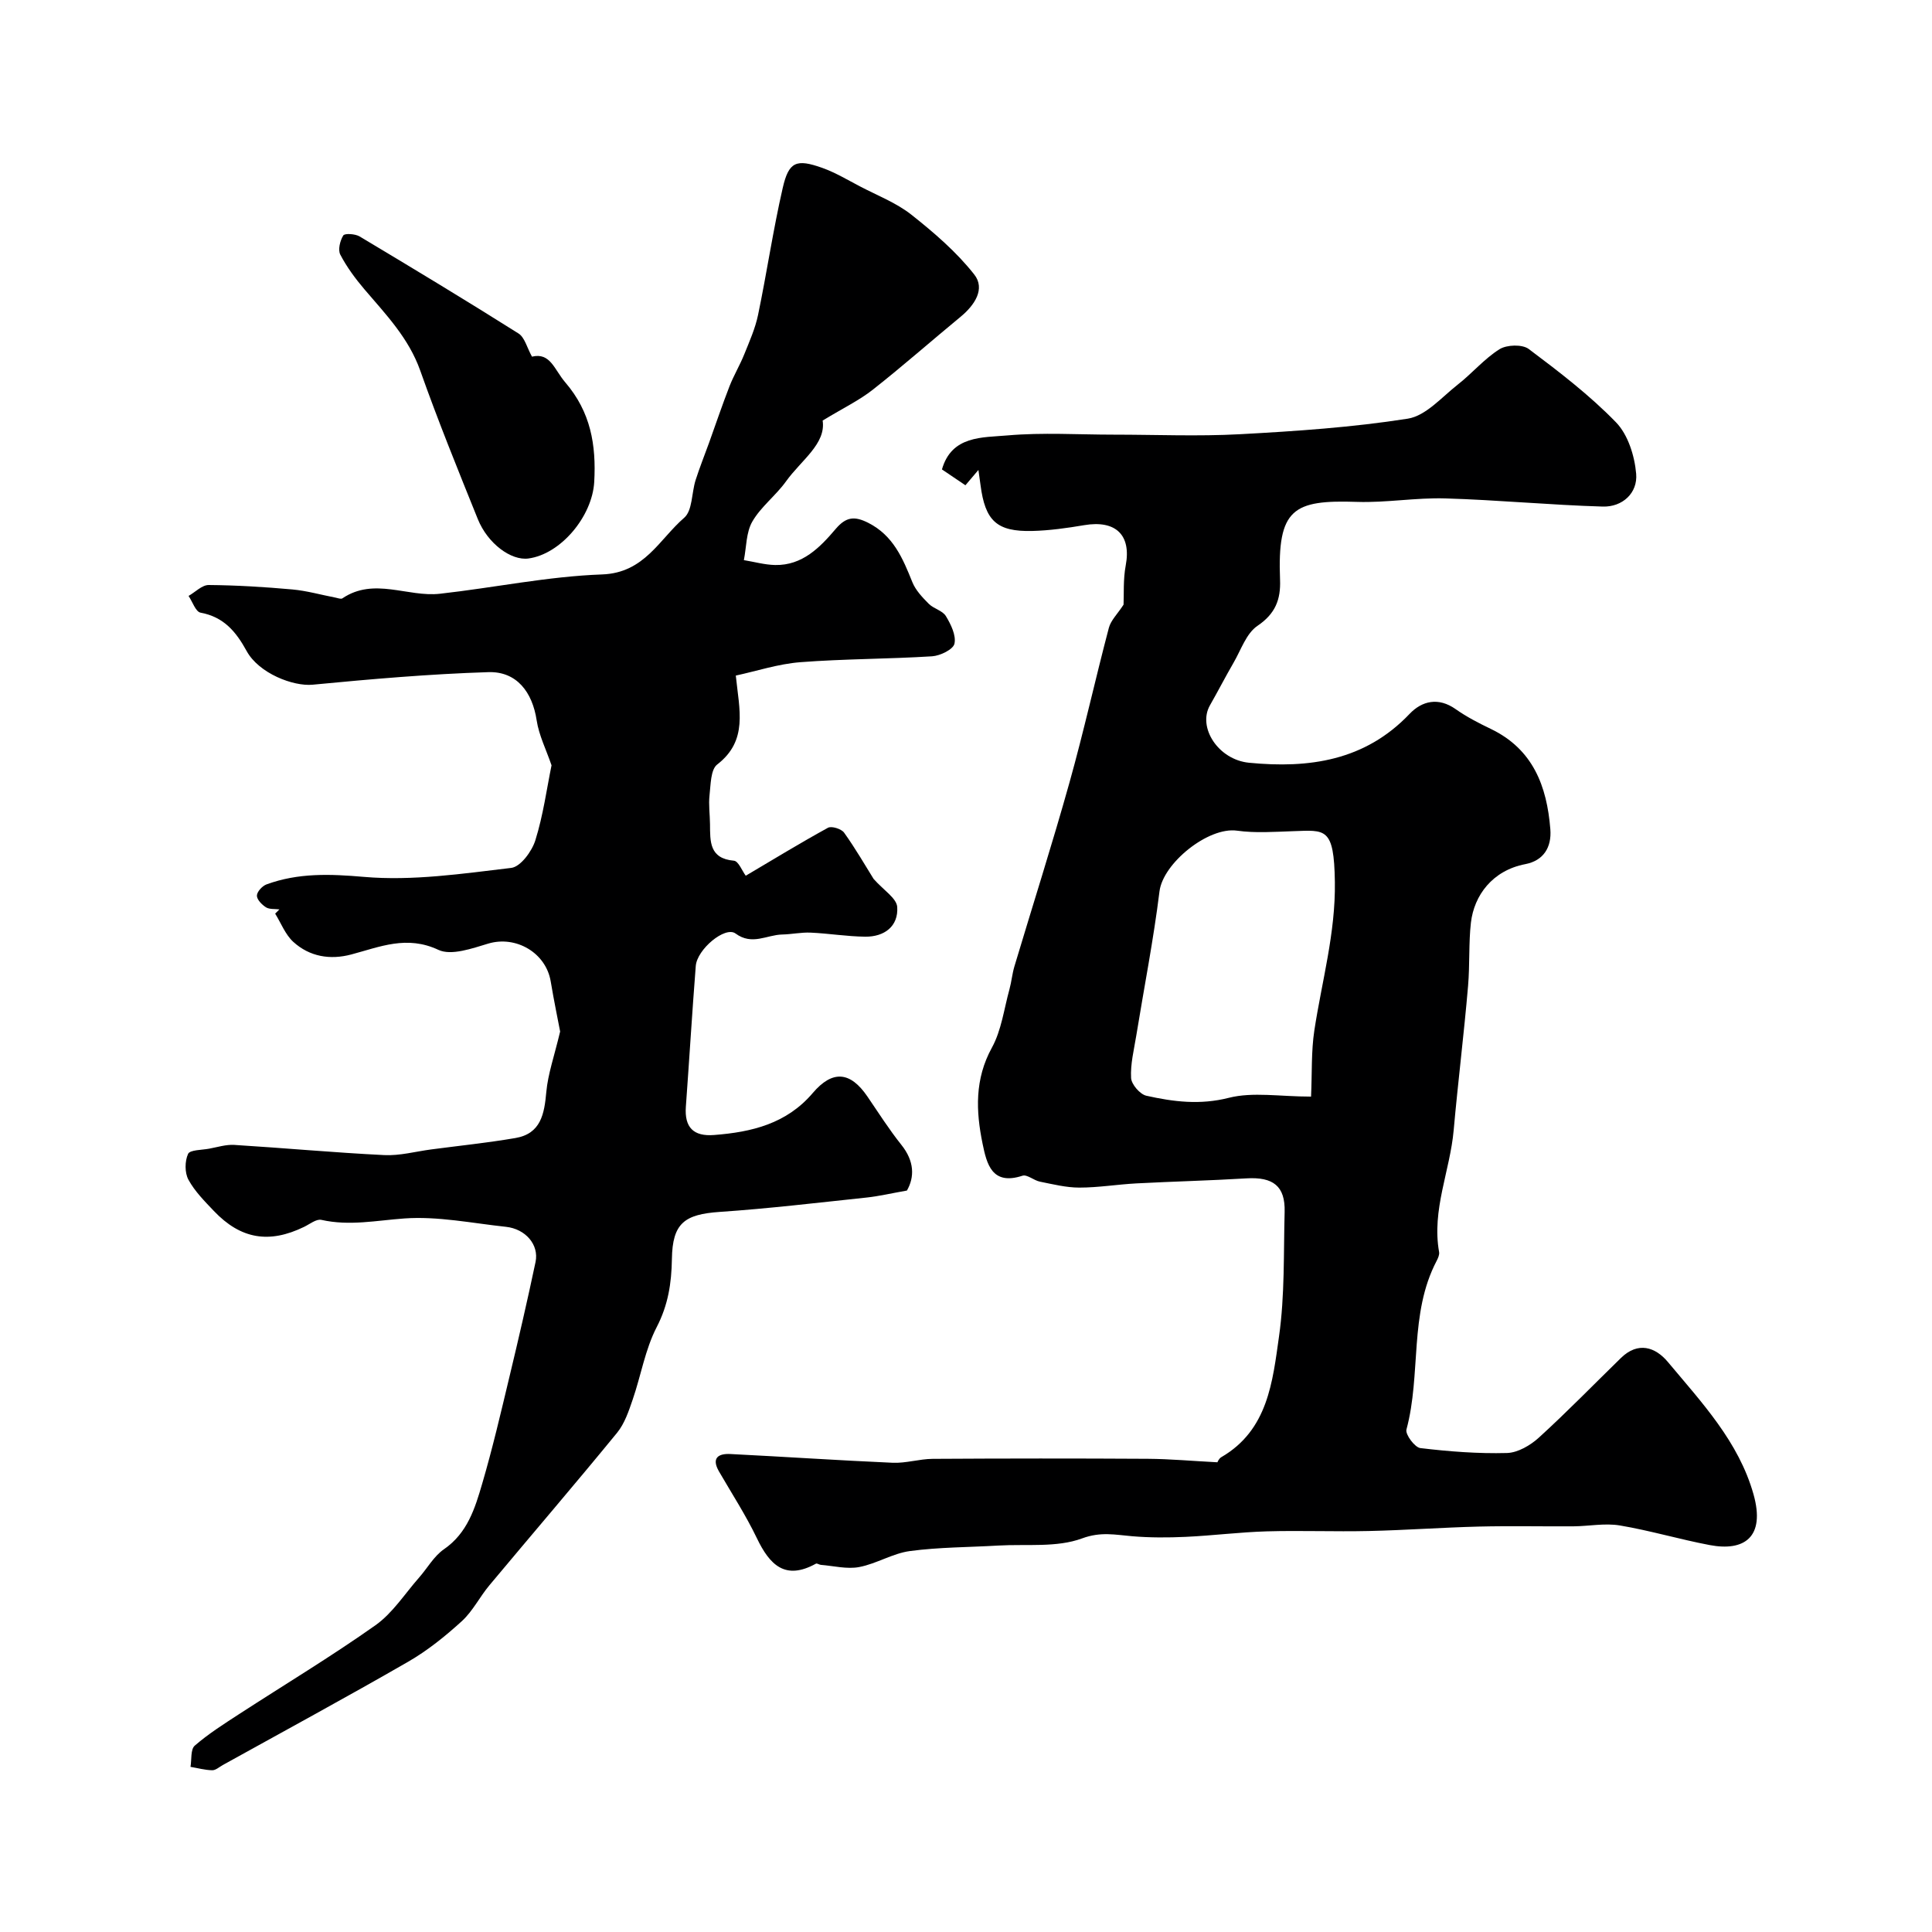
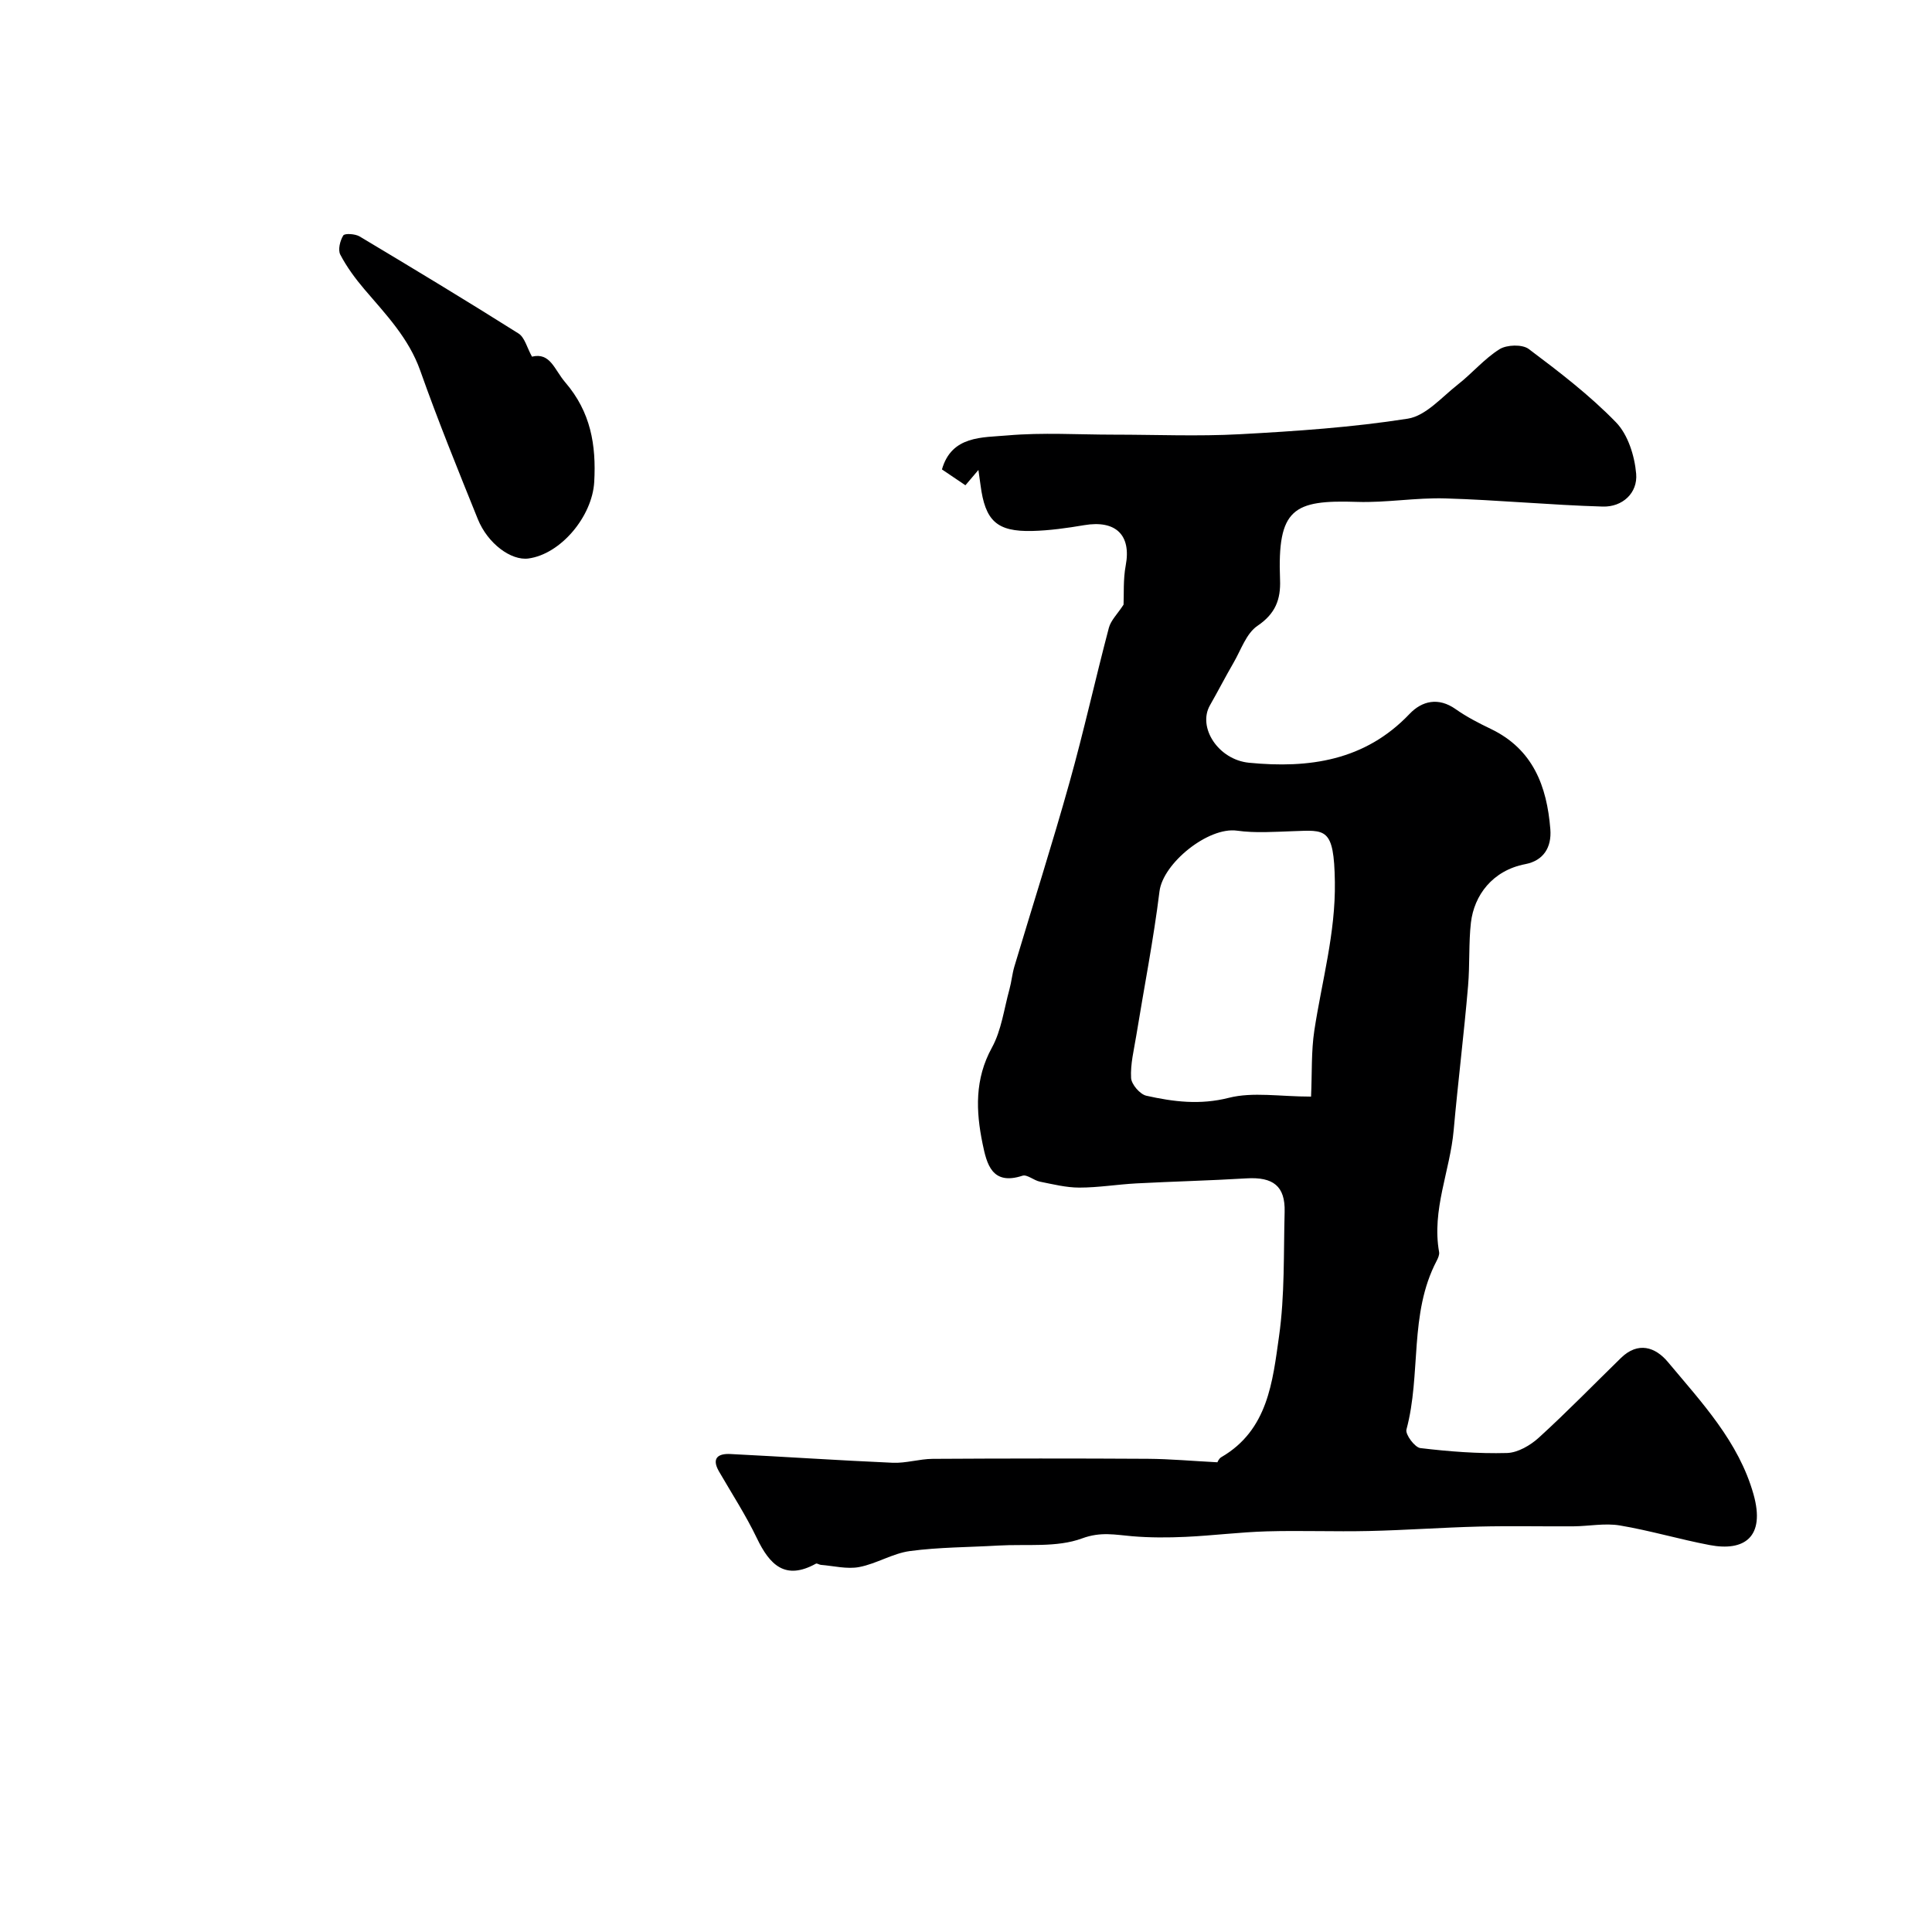
<svg xmlns="http://www.w3.org/2000/svg" enable-background="new 0 0 400 400" viewBox="0 0 400 400">
  <g fill="#000001">
    <path d="m252.05 302.75c.03-.04.29-.76.81-1.06 9.67-5.61 10.62-15.65 11.95-25.02 1.2-8.47.93-17.17 1.16-25.77.14-5.33-2.37-7.27-7.93-6.93-7.59.46-15.19.64-22.78 1.04-3.94.21-7.86.87-11.79.87-2.72 0-5.46-.69-8.16-1.23-1.26-.25-2.66-1.54-3.62-1.23-6.34 2.08-7.4-2.46-8.26-6.64-1.39-6.75-1.65-13.37 1.94-19.89 1.97-3.59 2.5-7.99 3.62-12.04.43-1.56.57-3.21 1.03-4.76 3.8-12.7 7.84-25.33 11.41-38.1 2.97-10.6 5.34-21.37 8.15-32.01.41-1.55 1.77-2.84 3.04-4.79.1-2.13-.1-5.2.45-8.13 1.18-6.26-2.04-9.44-8.6-8.33-3.55.6-7.15 1.11-10.74 1.2-7.37.18-9.77-2.09-10.73-9.55-.1-.75-.21-1.51-.43-3.08-1.33 1.57-2.1 2.48-2.69 3.17-1.63-1.1-3.17-2.14-4.86-3.28 2.01-7.04 8.38-6.58 13.56-7.04 7.3-.64 14.69-.16 22.05-.16 8.7 0 17.42.38 26.09-.09 11.62-.63 23.28-1.42 34.75-3.22 3.74-.59 7.03-4.46 10.35-7.06 2.98-2.33 5.48-5.34 8.64-7.32 1.5-.94 4.71-1.04 6.04-.05 6.29 4.72 12.61 9.56 18.07 15.18 2.49 2.56 3.86 6.95 4.18 10.65.35 3.98-2.83 6.92-6.92 6.8-10.88-.32-21.73-1.37-32.61-1.69-6.08-.18-12.2.92-18.28.72-13.19-.44-16.5 1.37-15.92 16.12.16 4.09-.96 7.03-4.67 9.54-2.32 1.56-3.41 4.98-4.95 7.63-1.69 2.91-3.22 5.9-4.89 8.82-2.61 4.57 1.72 11.28 8.1 11.9 12.41 1.21 24-.41 33.23-10.12 2.56-2.69 5.97-3.51 9.55-.97 2.26 1.59 4.76 2.88 7.26 4.08 8.74 4.2 11.62 11.84 12.33 20.76.3 3.8-1.44 6.52-5.18 7.24-6.82 1.31-10.6 6.47-11.26 12.1-.48 4.13-.22 8.74-.59 13.1-.85 9.97-2.09 19.9-2.98 29.87-.75 8.44-4.58 16.51-3.02 25.24.1.57-.23 1.29-.52 1.85-5.74 10.96-3.15 23.44-6.24 34.9-.27 1.01 1.72 3.7 2.88 3.84 5.94.71 11.95 1.18 17.92 1.02 2.26-.06 4.86-1.59 6.62-3.19 5.83-5.31 11.34-10.98 16.99-16.49 3.54-3.45 7.13-2.27 9.73.85 7 8.38 14.64 16.48 17.71 27.36 2.52 8.93-1.95 11.88-9.06 10.53-6.23-1.18-12.35-3.01-18.6-4.06-3.1-.52-6.39.15-9.6.18-6.53.04-13.07-.11-19.59.05-7.6.19-15.2.75-22.8.92-7.03.16-14.07-.13-21.09.07-5.61.16-11.2.88-16.81 1.14-3.69.17-7.41.18-11.08-.13-3.5-.29-6.48-.99-10.38.45-5.25 1.94-11.52 1.14-17.36 1.48-6.1.36-12.24.33-18.28 1.14-3.58.48-6.92 2.63-10.5 3.31-2.52.48-5.28-.24-7.93-.45-.35-.03-.81-.37-1.03-.25-6.37 3.52-9.57.25-12.22-5.26-2.29-4.77-5.19-9.24-7.85-13.83-1.62-2.81-.12-3.74 2.37-3.61 11.2.56 22.39 1.32 33.59 1.81 2.74.12 5.52-.79 8.28-.81 14.86-.09 29.72-.1 44.59-.01 4.55.03 9.09.45 14.36.72zm19.39-75.71c.22-4.9.02-9.37.68-13.7 1.56-10.23 4.41-20.16 4.25-30.77-.17-11.39-1.95-10.7-8.71-10.48-3.85.13-7.77.42-11.55-.11-5.96-.83-15.33 6.74-16.05 12.57-1.24 10.03-3.2 19.96-4.82 29.94-.47 2.89-1.22 5.82-1.06 8.69.07 1.33 1.84 3.38 3.16 3.68 5.6 1.25 11.11 1.95 17.08.43 4.98-1.26 10.55-.25 17.02-.25z" />
-     <path d="m170.32 87.07c.73 4.82-4.44 8.2-7.59 12.6-2.1 2.93-5.18 5.22-6.96 8.3-1.31 2.25-1.22 5.3-1.76 8 2.16.35 4.32.97 6.49 1.01 5.63.1 9.26-3.63 12.52-7.47 2.16-2.54 3.92-2.69 6.75-1.26 5.18 2.63 7.14 7.35 9.12 12.27.68 1.69 2.08 3.16 3.4 4.49 1.01 1.02 2.85 1.4 3.54 2.54 1.04 1.71 2.16 4 1.78 5.72-.26 1.19-2.95 2.5-4.63 2.61-9.08.57-18.21.52-27.28 1.22-4.6.36-9.12 1.86-13.36 2.77.72 7.11 2.58 13.44-3.85 18.41-1.37 1.06-1.34 4.17-1.59 6.38-.22 1.96.08 3.98.1 5.98.03 3.57-.16 7.11 4.95 7.56.94.08 1.71 2.13 2.45 3.11 5.55-3.28 11.21-6.74 17.02-9.93.75-.41 2.78.23 3.34 1.01 2.39 3.34 4.44 6.91 6.11 9.58 2.07 2.34 4.76 3.99 4.89 5.81.27 3.99-2.65 6.19-6.62 6.15-3.77-.04-7.53-.67-11.3-.84-1.95-.09-3.93.35-5.89.39-3.19.06-6.23 2.33-9.67-.21-2.15-1.58-7.97 3.28-8.23 6.73-.76 9.71-1.34 19.43-2.05 29.14-.31 4.27 1.57 6.19 5.85 5.85 7.78-.6 15-2.33 20.41-8.68 4.11-4.83 7.79-4.47 11.32.7 2.3 3.37 4.5 6.84 7.04 10.02 2.72 3.4 2.74 6.68 1.15 9.46-3.3.58-5.81 1.18-8.36 1.45-10.12 1.07-20.23 2.28-30.38 2.97-7.29.5-9.81 2.31-9.92 9.75-.08 5.01-.77 9.51-3.15 14.11-2.39 4.62-3.25 10.01-4.97 15-.82 2.39-1.67 4.96-3.23 6.87-8.69 10.62-17.63 21.03-26.43 31.57-2.01 2.4-3.45 5.37-5.72 7.44-3.41 3.11-7.1 6.08-11.08 8.38-12.7 7.32-25.6 14.3-38.42 21.41-.71.4-1.45 1.08-2.17 1.07-1.5-.03-3-.45-4.5-.7.26-1.5-.01-3.61.88-4.39 2.81-2.44 6.01-4.47 9.15-6.51 9.44-6.13 19.1-11.94 28.28-18.43 3.54-2.51 6.05-6.49 8.99-9.83 1.74-1.97 3.09-4.46 5.18-5.9 4.86-3.35 6.42-8.47 7.91-13.56 2.14-7.3 3.87-14.72 5.64-22.12 1.9-7.91 3.73-15.83 5.41-23.79.75-3.57-2.07-6.84-6.12-7.28-7.02-.75-14.12-2.23-21.06-1.73-5.76.41-11.36 1.6-17.17.29-1.03-.23-2.41.89-3.59 1.46-7.23 3.51-13.11 2.53-18.66-3.3-1.92-2.02-3.96-4.07-5.27-6.48-.78-1.44-.76-3.84-.07-5.34.39-.85 2.84-.79 4.37-1.08 1.72-.32 3.48-.88 5.18-.78 10.36.64 20.7 1.6 31.07 2.11 3.2.16 6.46-.74 9.69-1.17 5.82-.77 11.67-1.37 17.45-2.36 5.29-.9 6-4.99 6.41-9.56.34-3.71 1.63-7.34 2.86-12.49-.42-2.23-1.27-6.29-1.95-10.37-.99-5.96-7.22-9.55-12.93-7.84-3.34 1-7.65 2.55-10.32 1.3-6.54-3.07-12.09-.63-18.03.95-4.39 1.17-8.64.47-12.02-2.61-1.65-1.51-2.53-3.87-3.75-5.84l.88-.88c-.94-.12-2.05.02-2.78-.43-.85-.54-1.9-1.61-1.88-2.43.02-.81 1.12-2 2-2.32 6.57-2.4 13.11-2.16 20.17-1.55 10.05.87 20.37-.66 30.49-1.86 1.92-.23 4.28-3.43 4.99-5.72 1.63-5.21 2.36-10.7 3.35-15.52-1.11-3.25-2.61-6.2-3.08-9.31-.88-5.83-4.12-10.16-9.99-9.98-12.15.38-24.29 1.44-36.4 2.6-3.99.38-11.11-2.33-13.65-6.96-2.22-4.05-4.75-7.07-9.56-7.96-1-.19-1.66-2.26-2.47-3.46 1.39-.79 2.79-2.27 4.17-2.26 5.78.05 11.56.4 17.32.92 3 .27 5.95 1.12 8.93 1.69.48.09 1.12.36 1.43.15 6.56-4.43 13.51-.2 20.19-.95 11.21-1.25 22.36-3.6 33.59-4 8.77-.32 11.83-7.28 16.98-11.73 1.73-1.49 1.53-5.15 2.36-7.78.83-2.6 1.85-5.14 2.78-7.71 1.41-3.92 2.74-7.87 4.25-11.75.88-2.25 2.15-4.36 3.05-6.6 1.08-2.68 2.28-5.37 2.86-8.17 1.82-8.75 3.11-17.6 5.11-26.3 1.25-5.44 2.82-6.04 8.19-4.13 2.72.97 5.25 2.5 7.82 3.84 3.59 1.88 7.49 3.38 10.62 5.85 4.69 3.71 9.34 7.71 13.01 12.37 2.35 2.98.09 6.36-2.8 8.75-6.08 5.01-12 10.23-18.18 15.1-2.79 2.2-6.08 3.78-10.4 6.4z" />
    <path d="m110.14 73.84c3.81-.92 4.62 2.68 6.88 5.31 5.3 6.16 6.43 12.99 6.01 20.61-.4 7.17-6.95 14.98-13.63 15.87-3.58.48-8.43-3.08-10.48-8.17-4.11-10.19-8.25-20.37-11.91-30.72-2.39-6.75-7.11-11.62-11.55-16.83-1.89-2.22-3.66-4.62-5-7.18-.53-1-.06-2.9.61-3.98.3-.48 2.47-.34 3.38.2 11.02 6.59 22.02 13.23 32.88 20.08 1.3.8 1.77 2.94 2.81 4.81z" />
  </g>
</svg>